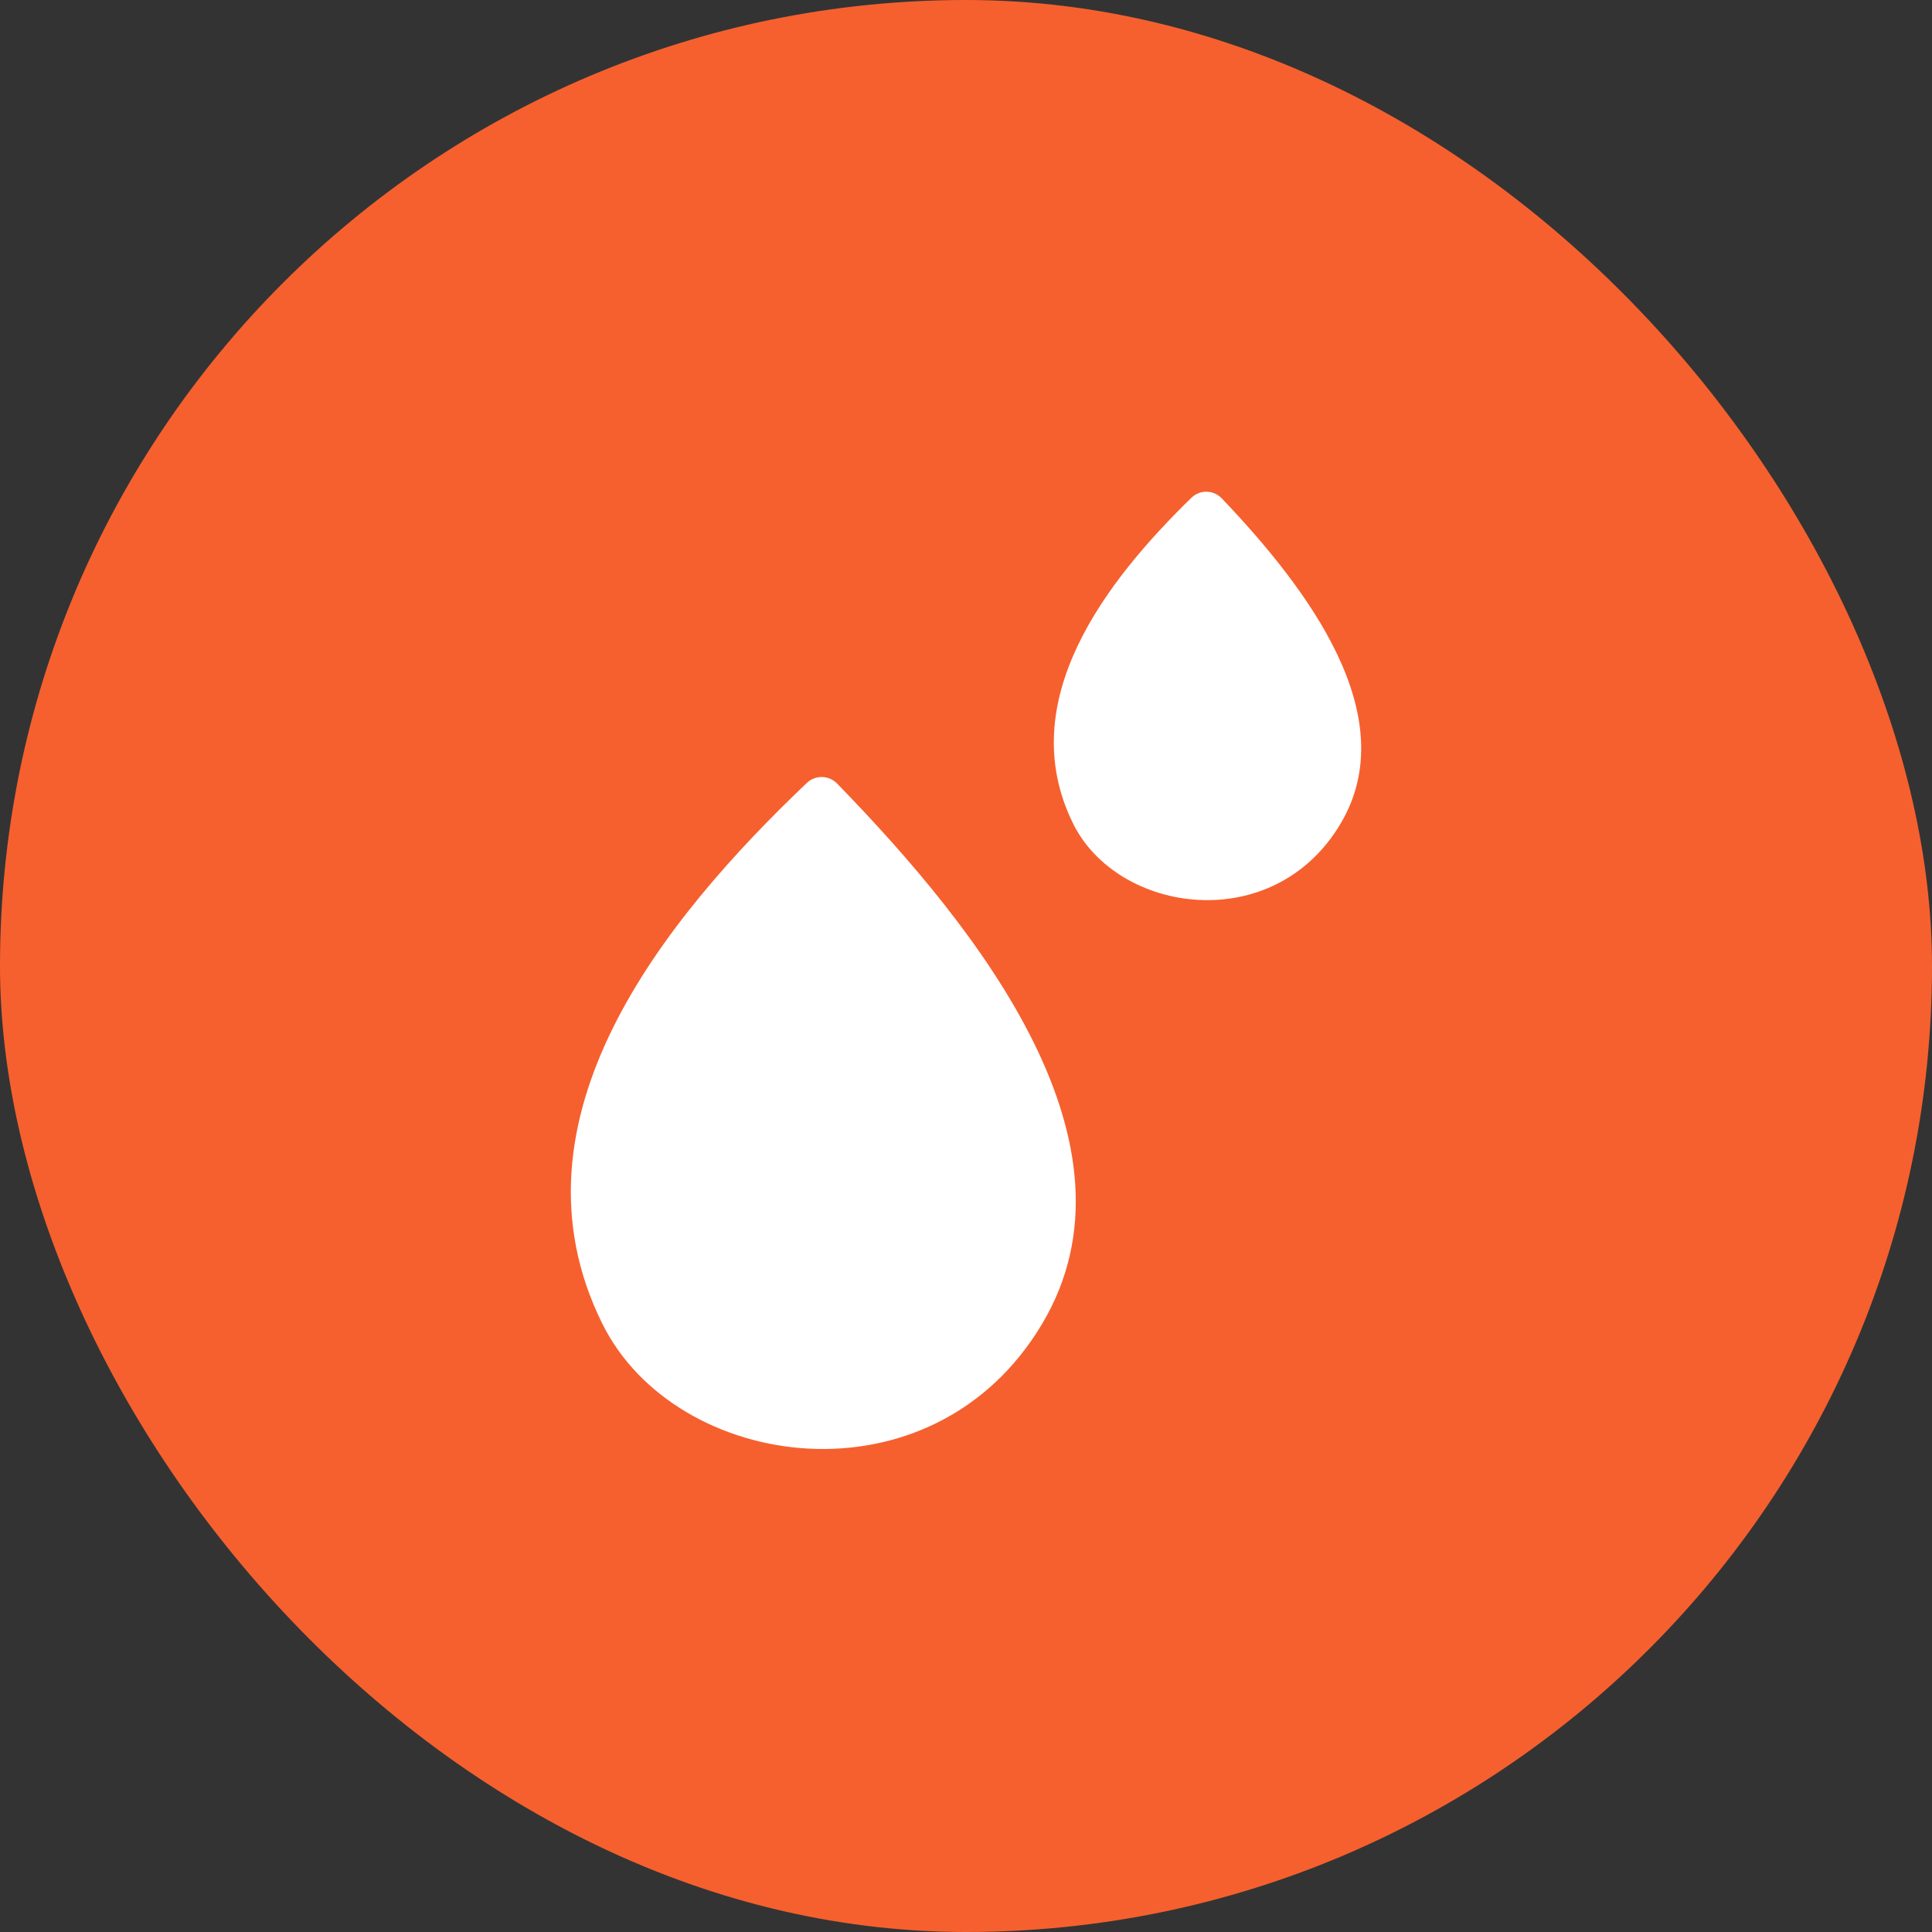
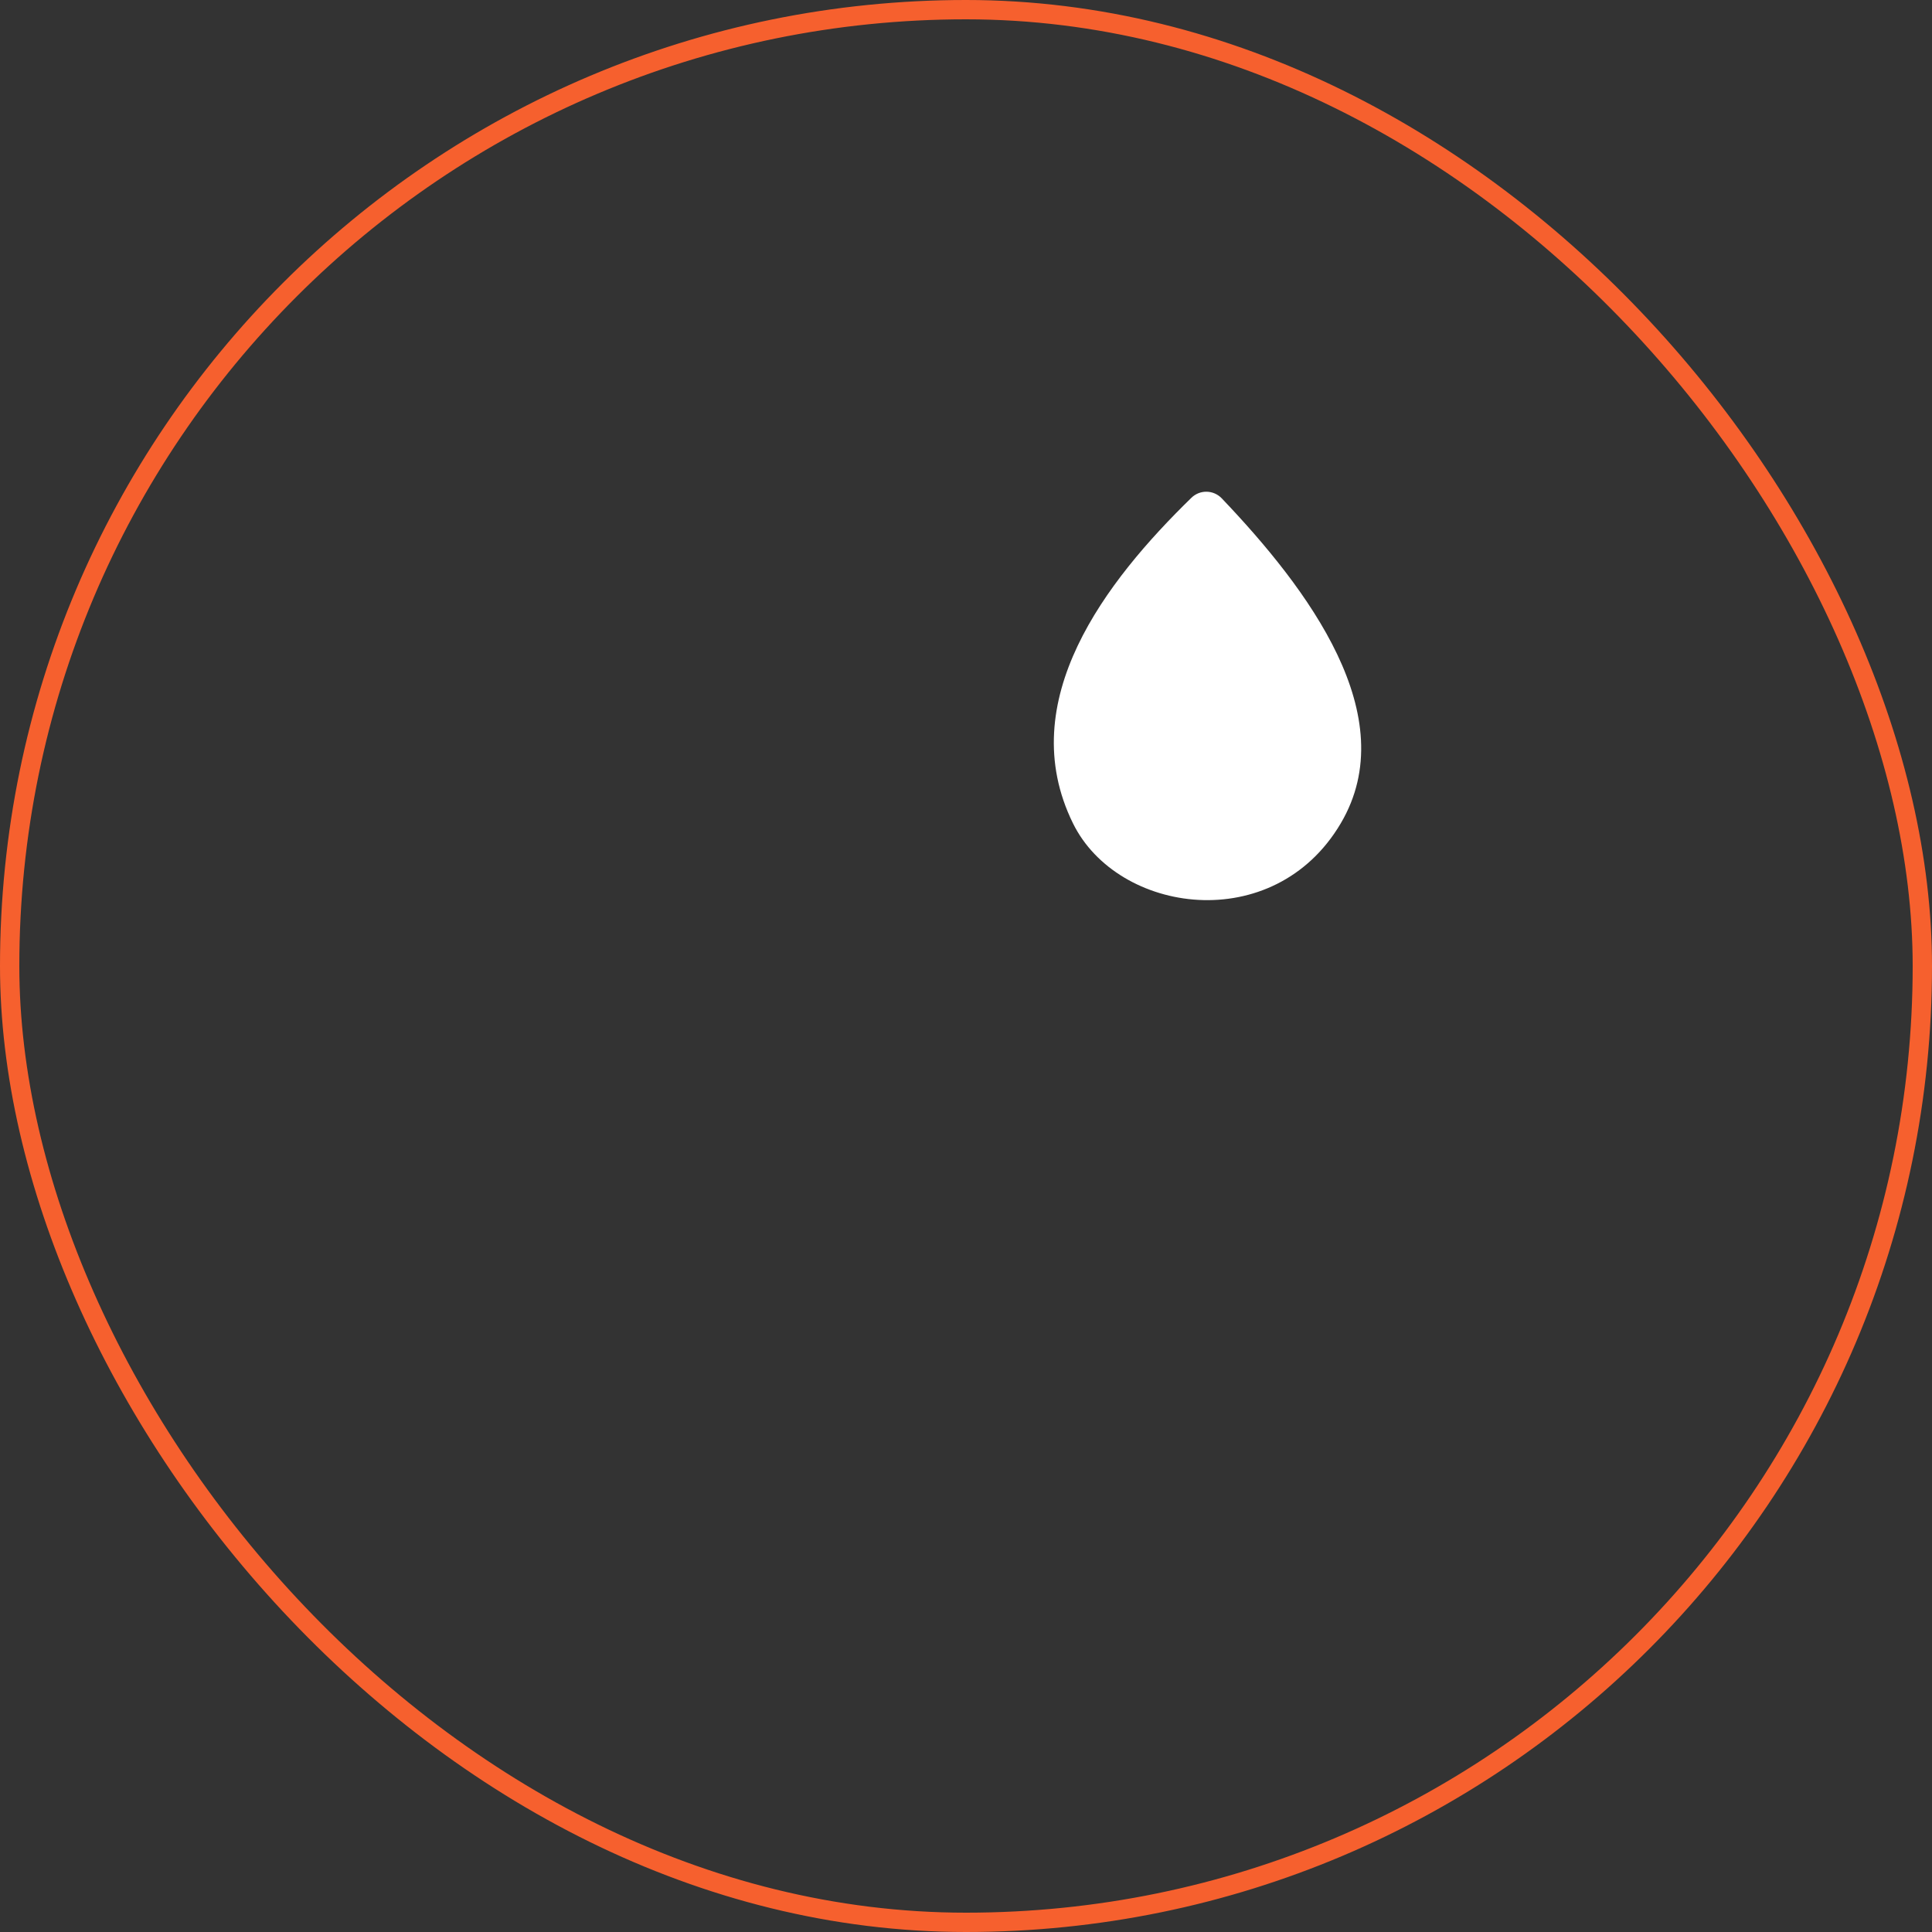
<svg xmlns="http://www.w3.org/2000/svg" width="100" height="100" viewBox="0 0 100 100" fill="none">
  <rect x="0" y="0" width="100" height="100" fill="#333333" stroke="none" />
-   <rect x="0.5" y="0.5" width="99" height="99" rx="49.5" fill="#F6602E" />
  <rect x="0.5" y="0.5" width="99" height="99" rx="49.5" stroke="#F6602E" />
-   <path d="M31.175 68.513C25.934 57.931 34.38 47.554 41.758 40.527C42.203 40.104 42.903 40.118 43.331 40.559C50.771 48.208 59.447 59.255 53.946 68.513C48.252 78.094 34.97 76.178 31.175 68.513Z" fill="white" />
  <path d="M55.537 42.615C52.422 36.28 57.254 30.065 61.666 25.766C62.107 25.335 62.813 25.349 63.239 25.796C67.695 30.469 72.673 37.067 69.398 42.615C65.933 48.487 57.847 47.313 55.537 42.615Z" fill="white" />
</svg>